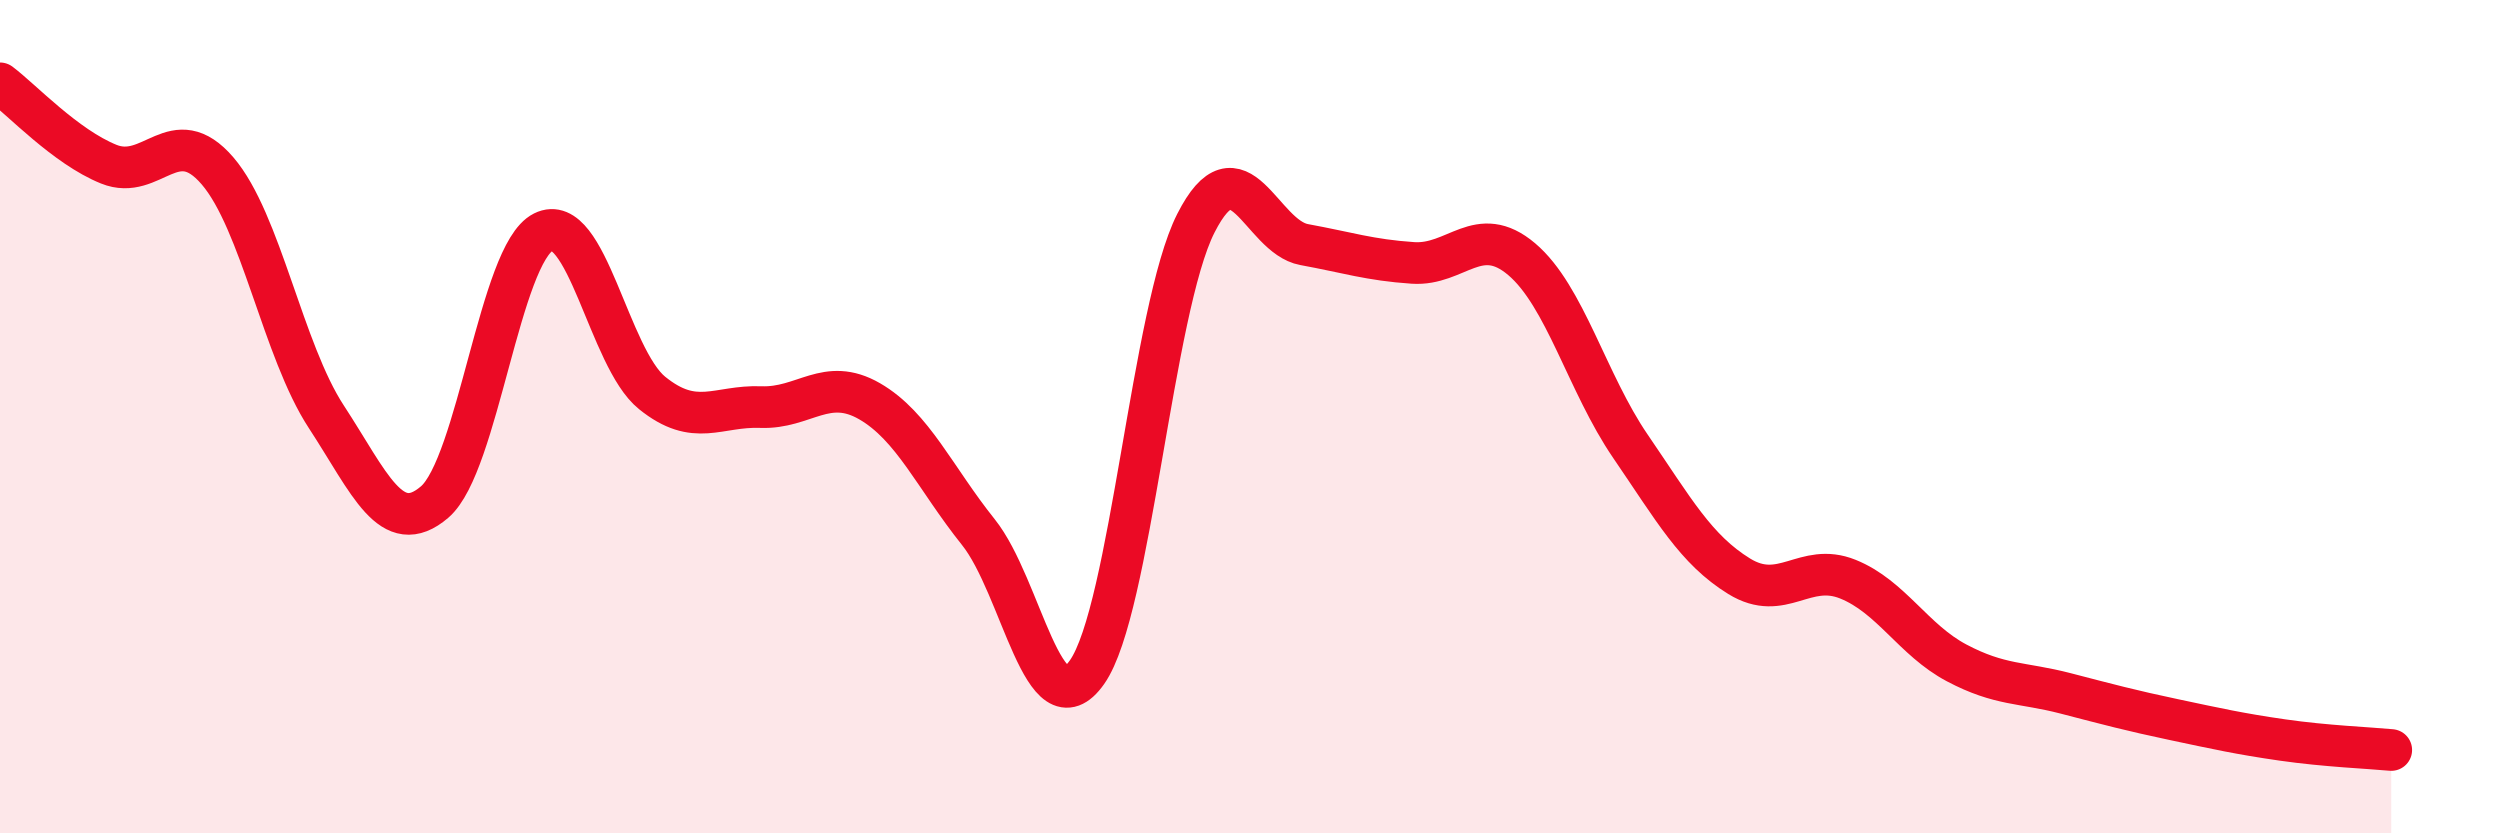
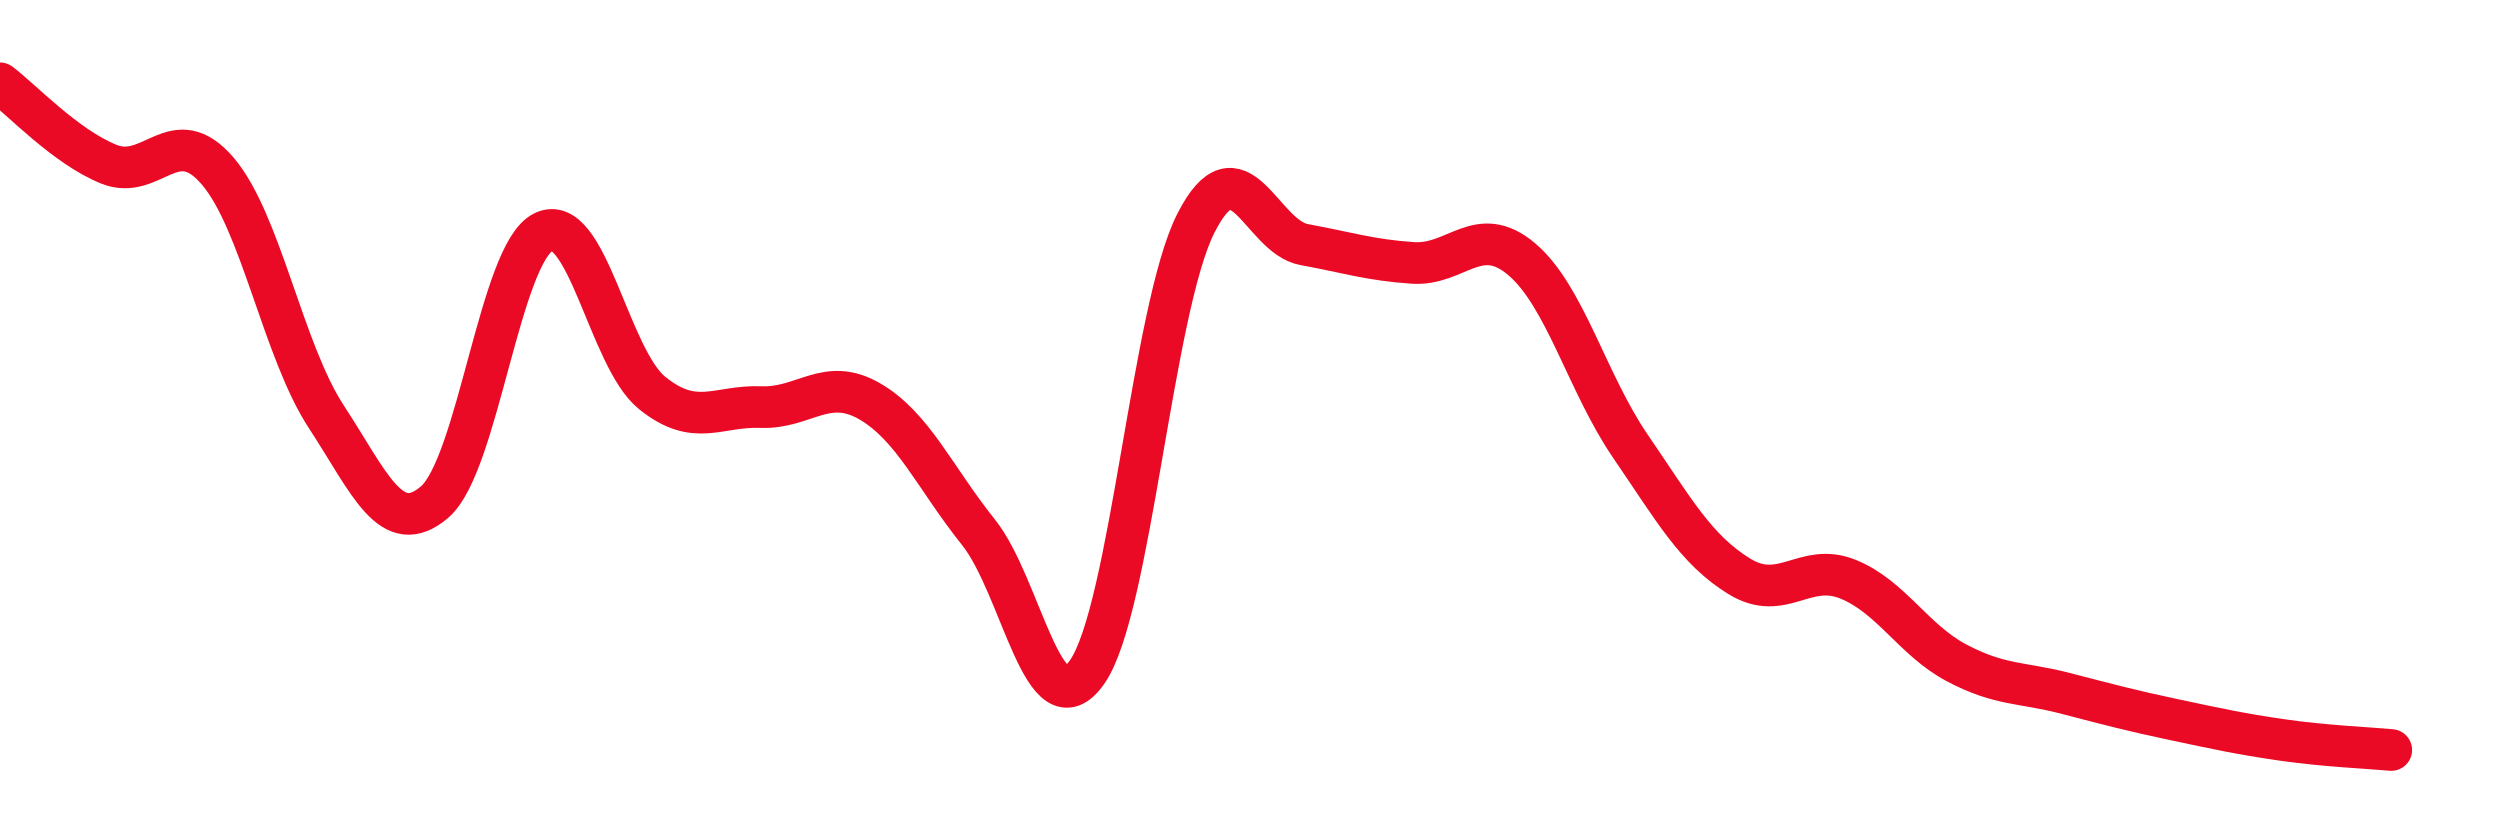
<svg xmlns="http://www.w3.org/2000/svg" width="60" height="20" viewBox="0 0 60 20">
-   <path d="M 0,2 C 0.52,2.39 1.57,3.52 2.61,3.94 C 3.65,4.36 4.18,2.89 5.22,4.1 C 6.26,5.31 6.79,8.41 7.83,10 C 8.87,11.59 9.39,12.94 10.43,12.05 C 11.47,11.16 12,6.09 13.04,5.57 C 14.08,5.05 14.61,8.59 15.65,9.43 C 16.69,10.27 17.22,9.73 18.26,9.77 C 19.3,9.81 19.83,9.03 20.87,9.63 C 21.91,10.23 22.44,11.47 23.48,12.77 C 24.52,14.07 25.05,17.61 26.09,16.13 C 27.13,14.65 27.66,7.41 28.7,5.36 C 29.74,3.31 30.26,5.68 31.3,5.87 C 32.34,6.06 32.87,6.24 33.91,6.31 C 34.95,6.38 35.48,5.34 36.52,6.22 C 37.56,7.1 38.09,9.19 39.13,10.71 C 40.17,12.23 40.7,13.19 41.74,13.83 C 42.78,14.47 43.31,13.48 44.35,13.9 C 45.39,14.32 45.92,15.36 46.96,15.91 C 48,16.46 48.53,16.37 49.57,16.64 C 50.61,16.91 51.13,17.05 52.17,17.27 C 53.21,17.49 53.74,17.61 54.78,17.76 C 55.82,17.91 56.87,17.95 57.39,18L57.39 20L0 20Z" fill="#EB0A25" opacity="0.1" stroke-linecap="round" stroke-linejoin="round" />
  <path d="M 0,2 C 0.52,2.39 1.57,3.52 2.61,3.94 C 3.65,4.36 4.18,2.89 5.22,4.1 C 6.26,5.31 6.79,8.41 7.83,10 C 8.87,11.59 9.39,12.94 10.43,12.05 C 11.47,11.16 12,6.09 13.04,5.57 C 14.08,5.05 14.61,8.59 15.65,9.43 C 16.69,10.27 17.22,9.73 18.26,9.77 C 19.3,9.81 19.83,9.03 20.87,9.63 C 21.91,10.23 22.44,11.47 23.48,12.77 C 24.52,14.07 25.05,17.61 26.09,16.13 C 27.13,14.65 27.66,7.41 28.7,5.36 C 29.74,3.31 30.26,5.68 31.3,5.87 C 32.34,6.06 32.87,6.24 33.91,6.31 C 34.95,6.38 35.48,5.34 36.52,6.22 C 37.56,7.1 38.09,9.19 39.13,10.71 C 40.17,12.23 40.7,13.19 41.74,13.83 C 42.78,14.47 43.31,13.48 44.35,13.9 C 45.39,14.32 45.92,15.36 46.96,15.91 C 48,16.46 48.53,16.37 49.57,16.64 C 50.61,16.91 51.13,17.05 52.17,17.27 C 53.21,17.49 53.74,17.61 54.78,17.76 C 55.82,17.91 56.87,17.95 57.39,18" stroke="#EB0A25" stroke-width="1" fill="none" stroke-linecap="round" stroke-linejoin="round" />
</svg>